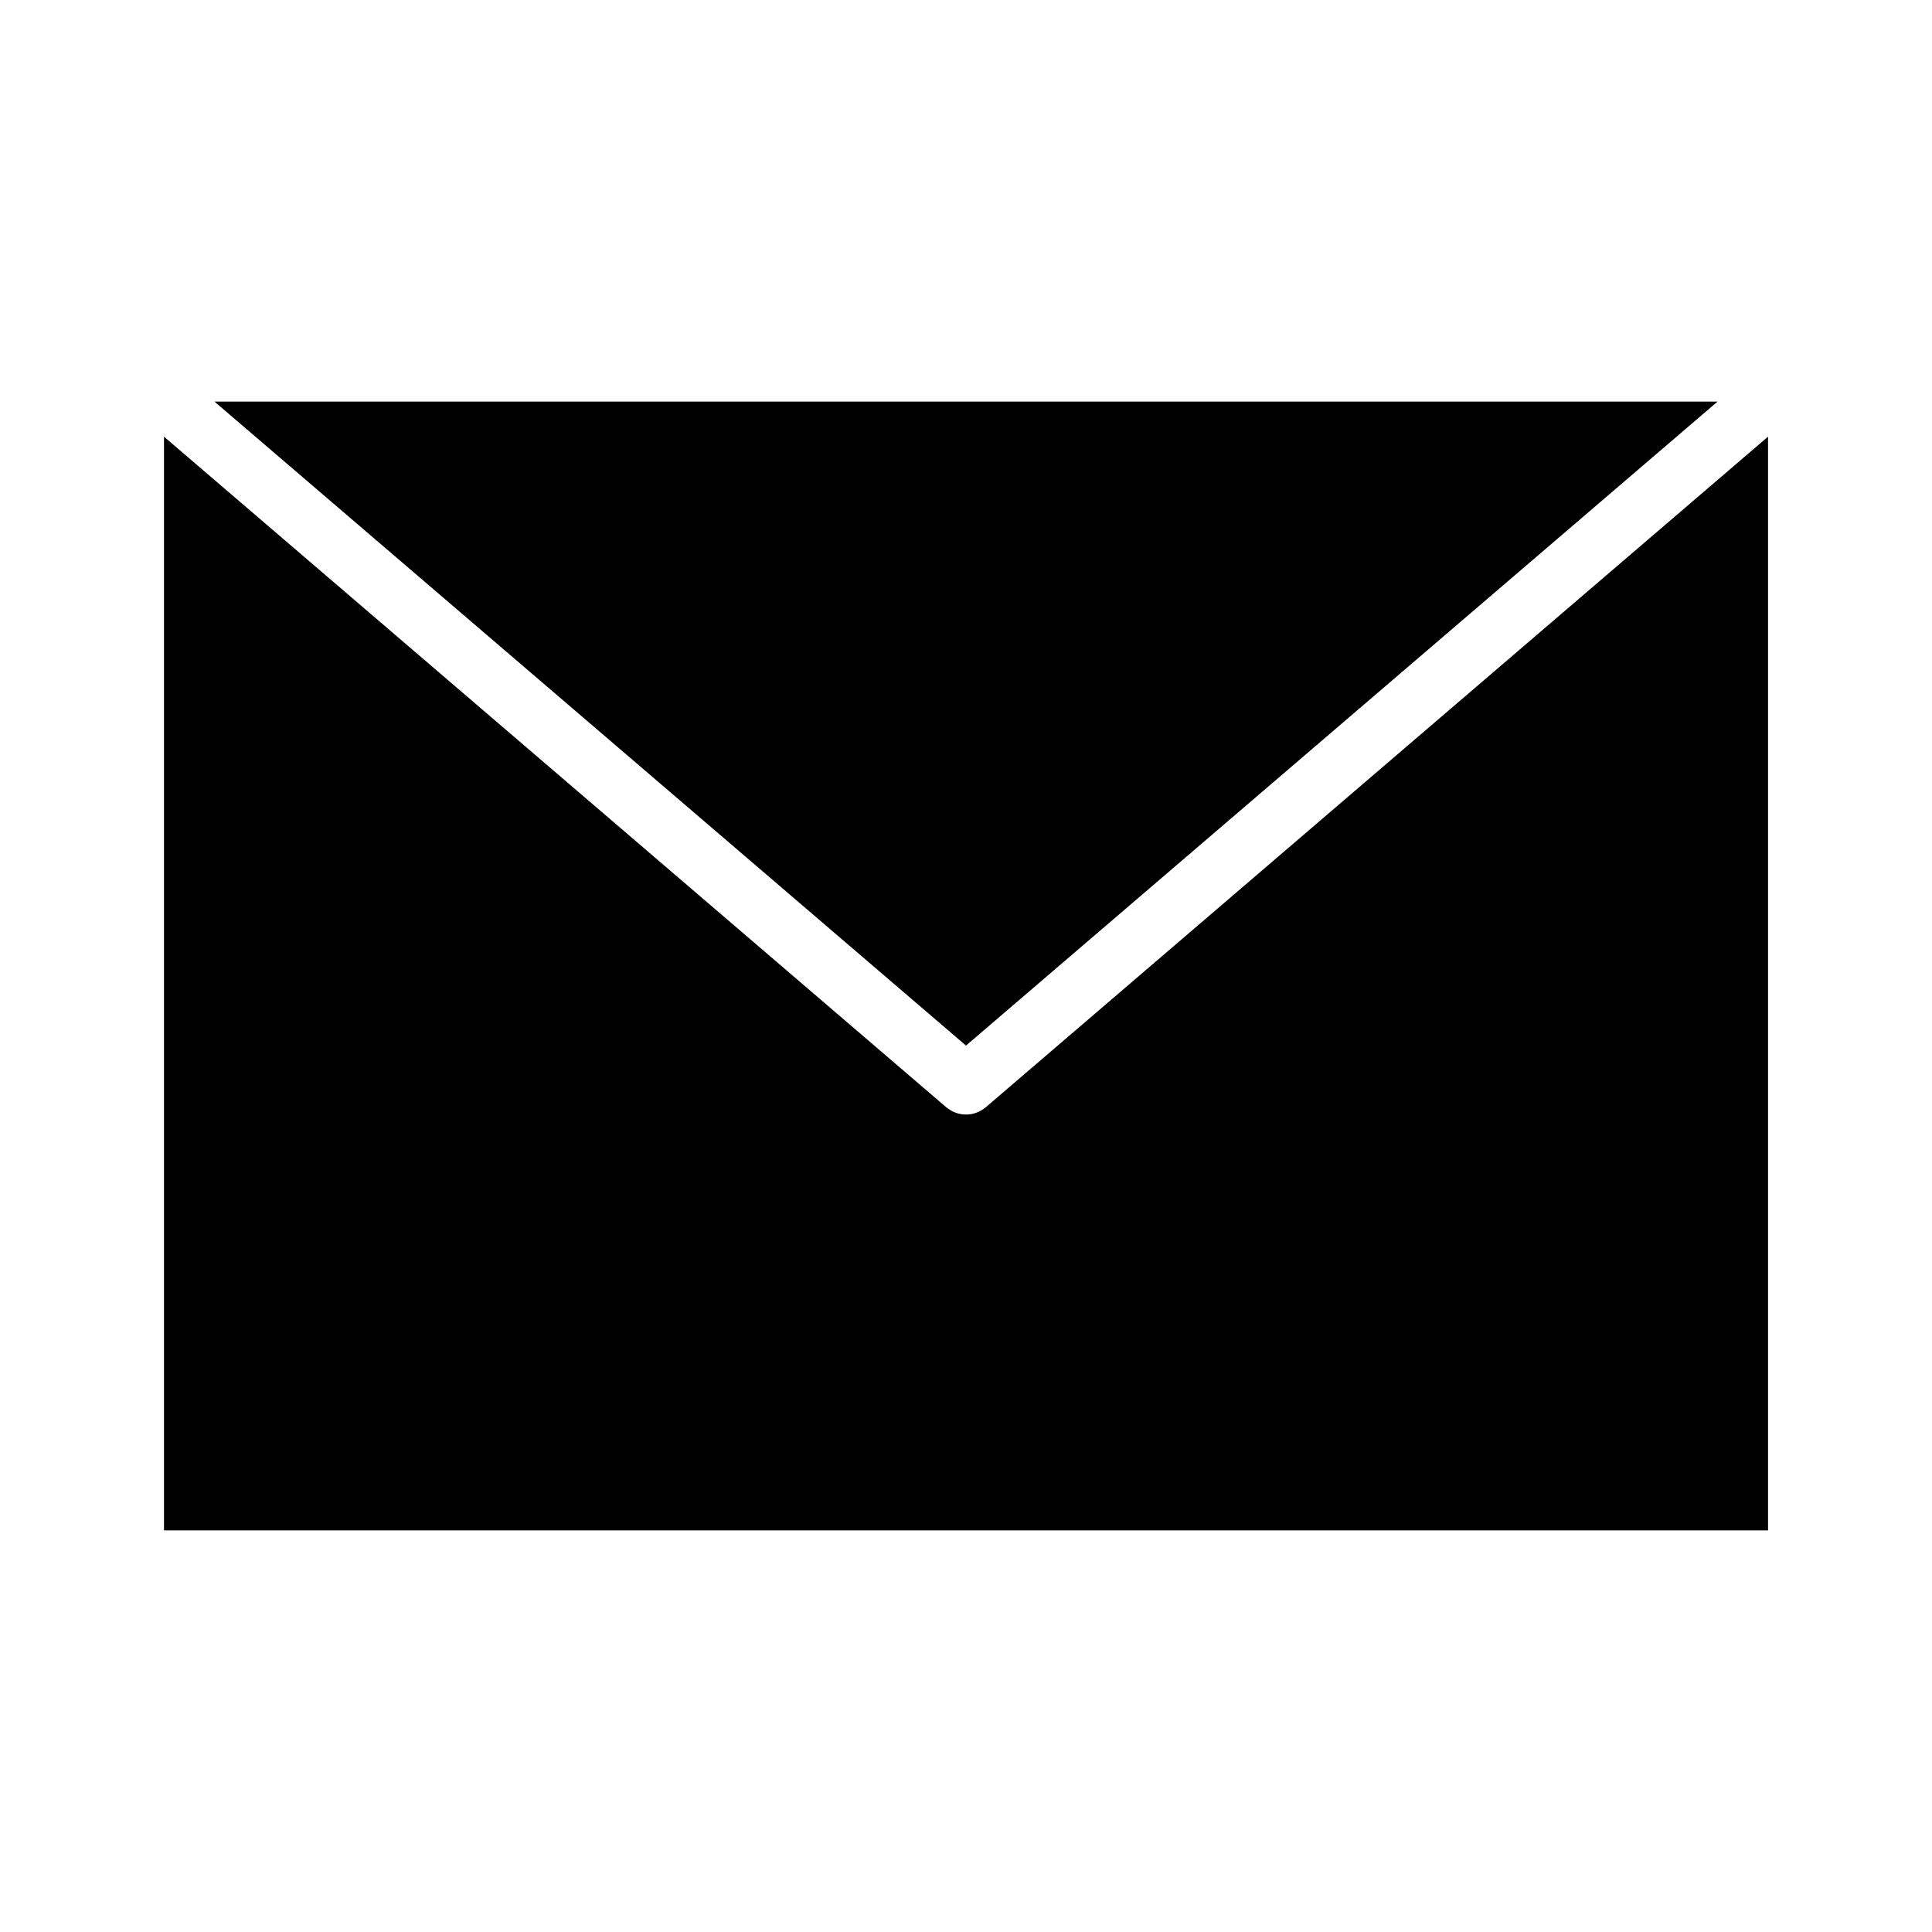
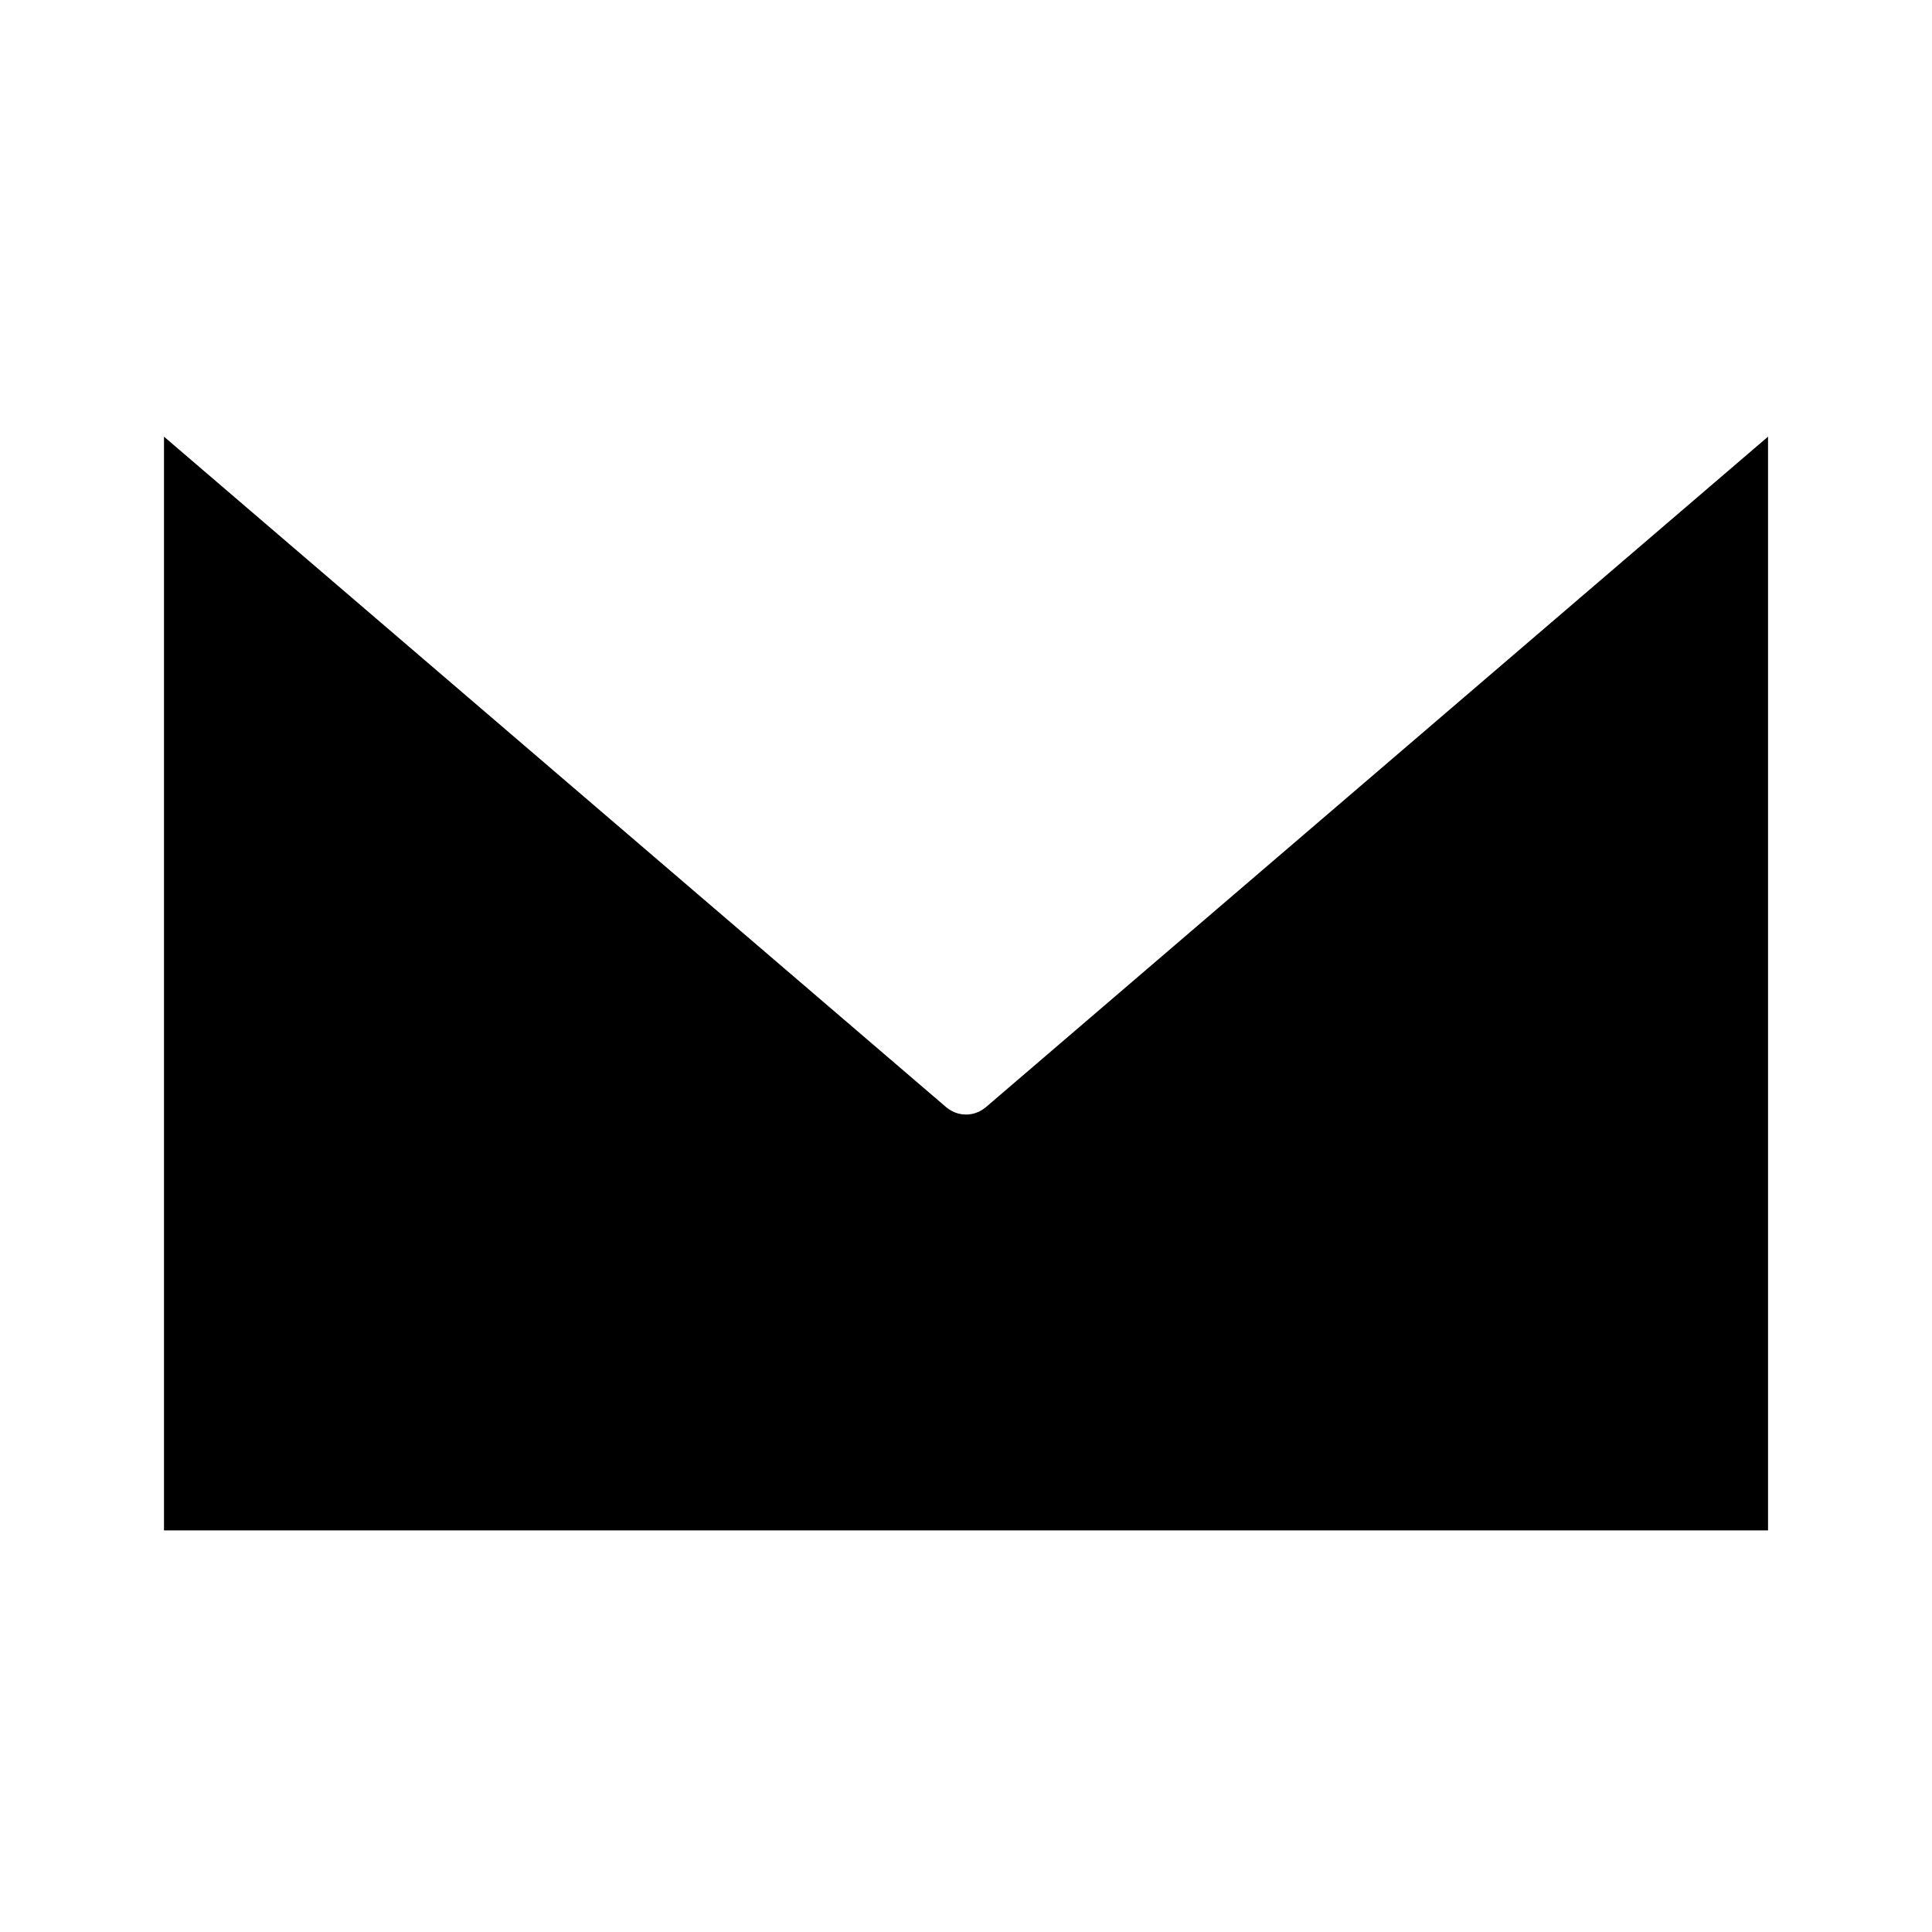
<svg xmlns="http://www.w3.org/2000/svg" fill="#000000" width="800px" height="800px" version="1.1" viewBox="144 144 512 512">
  <g>
    <path d="m405.2 437.47c-1.574 1.258-3.305 1.891-5.195 1.891s-3.621-0.629-5.195-1.891l-207.35-177.75v289.85h425.09v-289.85z" />
-     <path d="m599.16 250.43h-398.32l199.16 170.66z" />
  </g>
</svg>